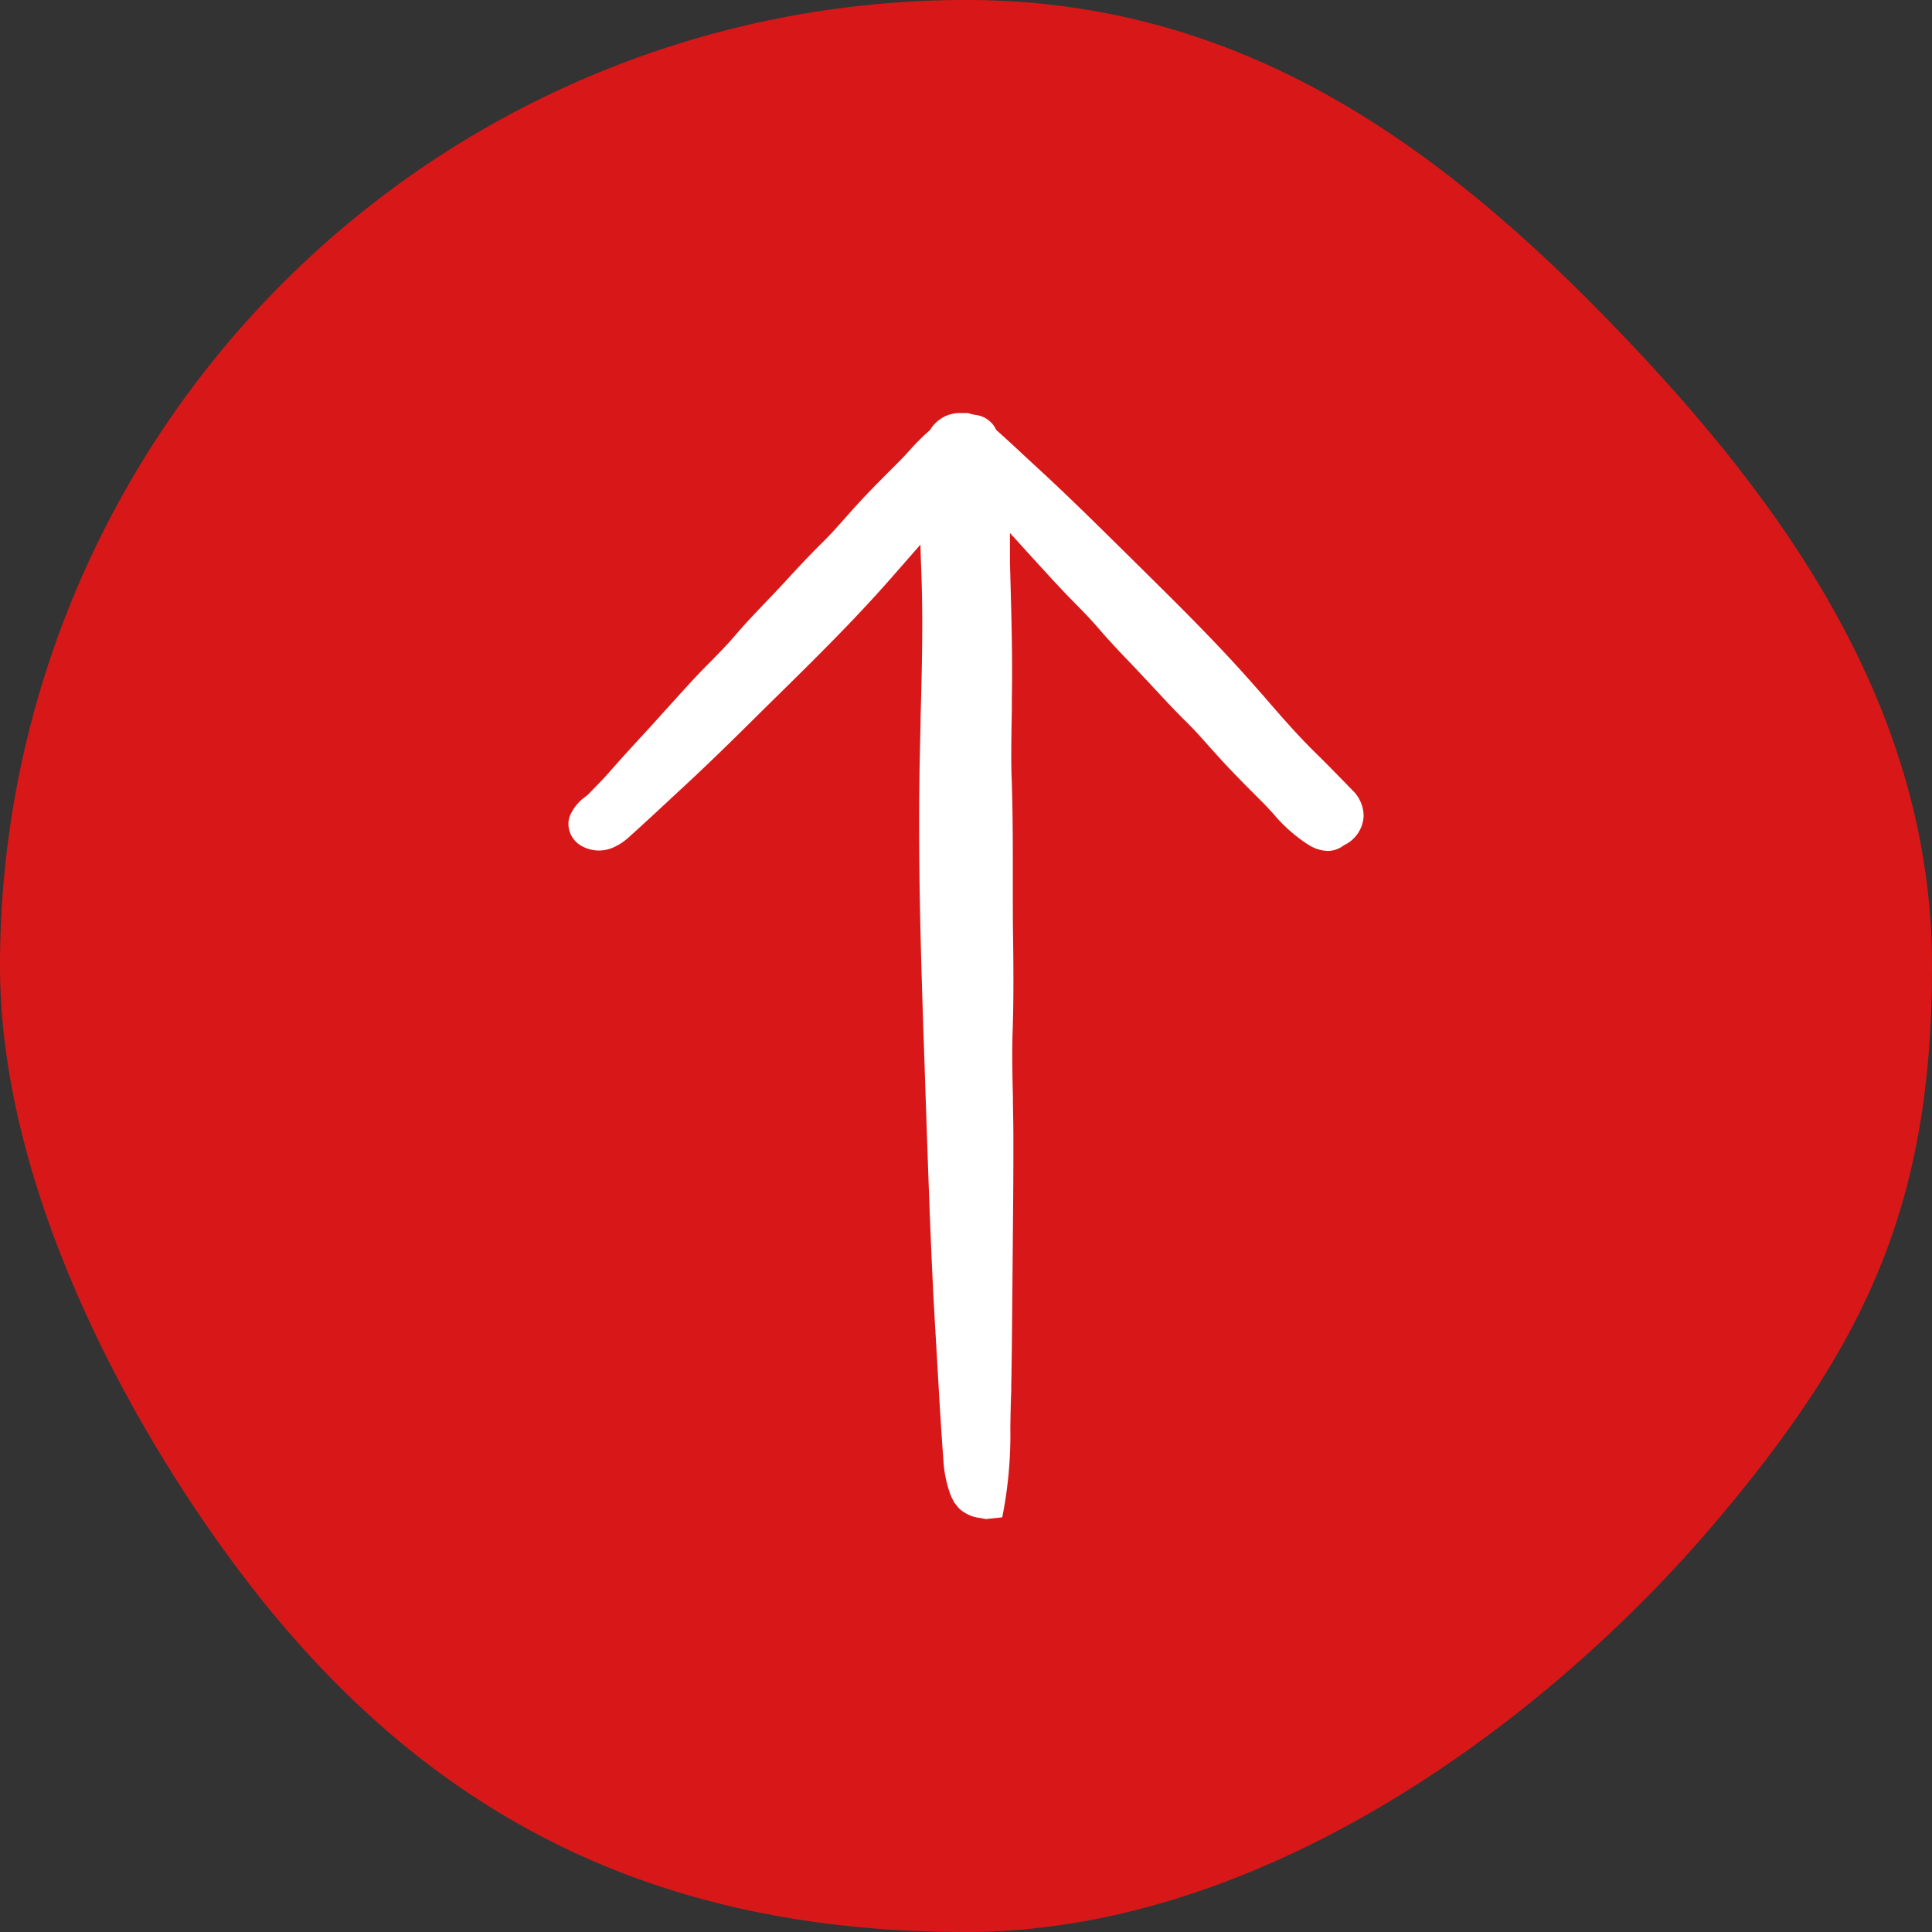
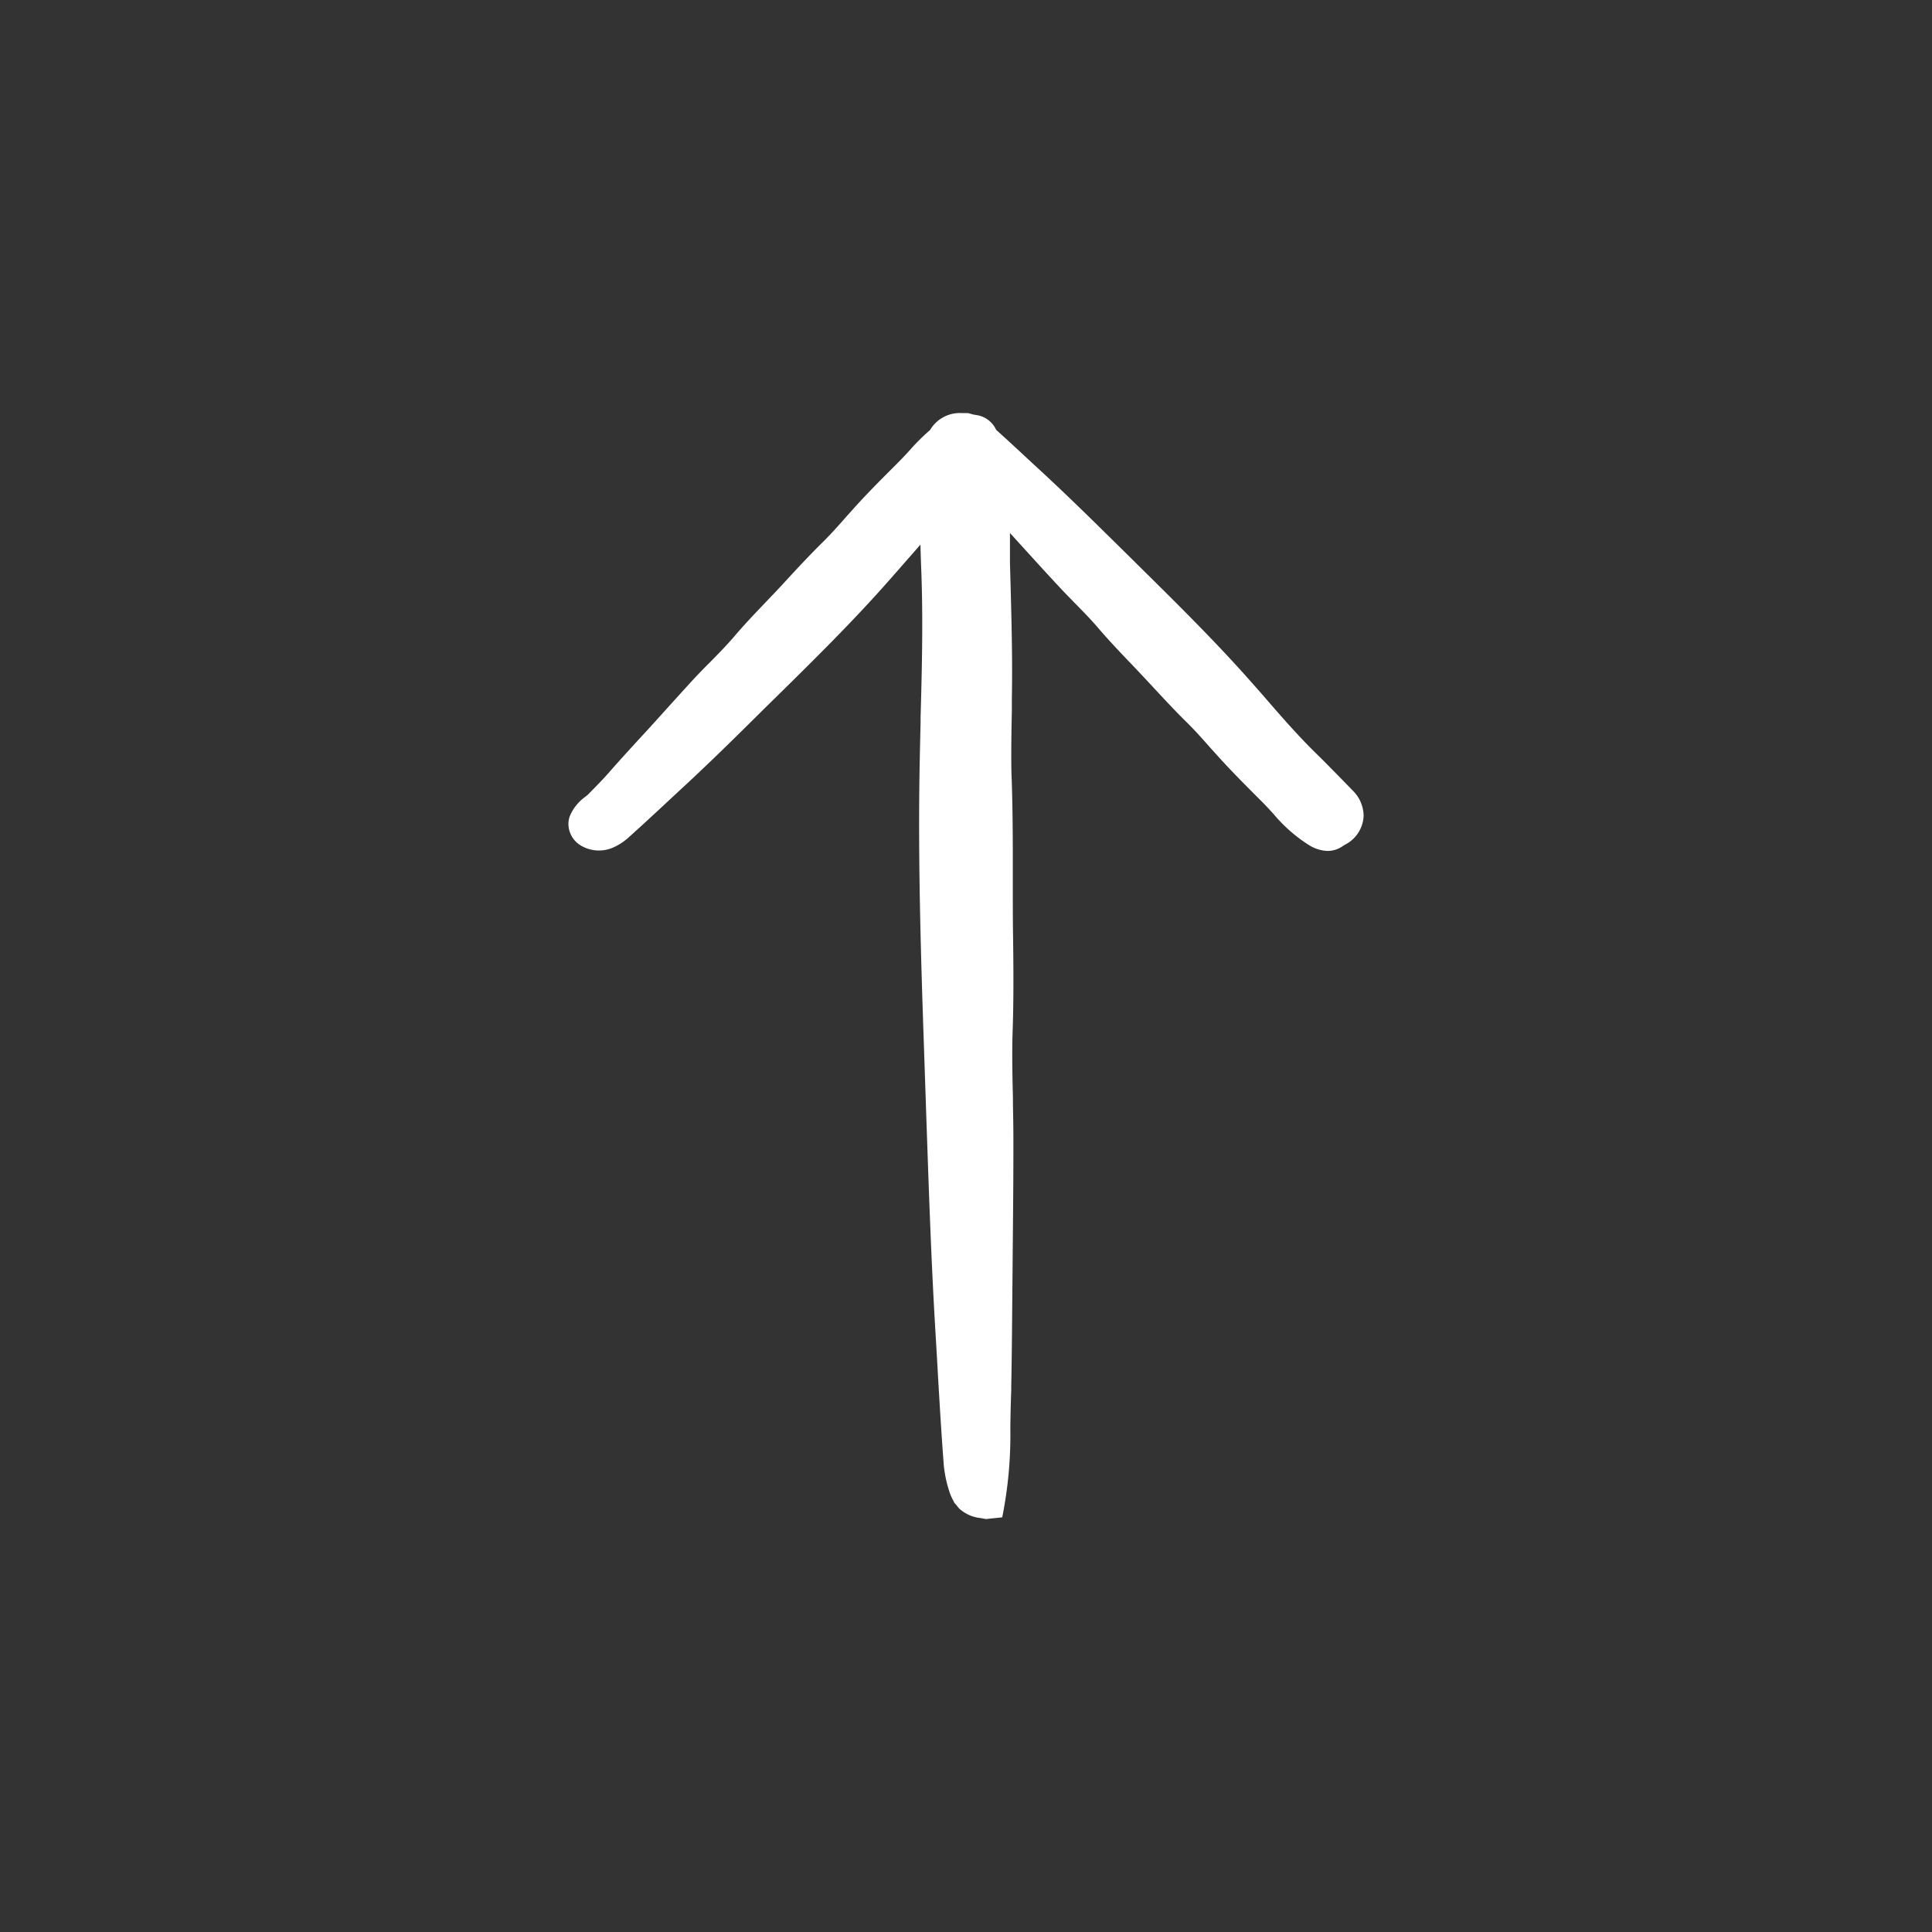
<svg xmlns="http://www.w3.org/2000/svg" width="57" height="57" viewBox="0 0 57 57">
  <rect x="0" y="0" width="57" height="57" fill="#333333" stroke="none" />
  <g id="Gruppe_52" data-name="Gruppe 52" transform="translate(-1807.723 -988.71)">
    <g id="Gruppe_49" data-name="Gruppe 49" transform="translate(1505.723 891.71)">
      <g id="Gruppe_6" data-name="Gruppe 6" transform="translate(0 -4)">
        <g id="Gruppe_45" data-name="Gruppe 45">
-           <path id="Pfad_1500" data-name="Pfad 1500" d="M28.5,0c8.106,0,13.991,4.252,19.369,9.885C52.567,14.8,57,20.866,57,28.5c0,6.973-1.923,11.095-6.264,16.263C45.691,50.775,37.267,57,28.5,57,19.15,57,12.363,53.441,7,46.267,3.614,41.733,0,34.89,0,28.5A28.5,28.5,0,0,1,28.5,0Z" transform="translate(302 101)" fill="#d81818" />
-         </g>
+           </g>
      </g>
    </g>
    <path id="Vereinigungsmenge_4" data-name="Vereinigungsmenge 4" d="M11.905,23.425a1.324,1.324,0,0,1-.587-.466,1.188,1.188,0,0,0-.078-.091l-.048-.046c-.212-.209-.411-.405-.621-.587-.4-.35-.793-.713-1.175-1.064l-.122-.112-.254-.23c-.4-.361-.8-.722-1.2-1.089-.158-.15-.314-.3-.468-.456-.262-.258-.509-.5-.771-.724-.361-.306-.7-.633-1.031-.948-.194-.186-.39-.373-.589-.555-.379-.348-.783-.724-1.178-1.125-.23-.232-.48-.454-.745-.686l-.16-.144c-.44-.391-.861-.809-1.265-1.214l-.228-.226c-.1-.1-.2-.19-.3-.281A6.348,6.348,0,0,1,.5,12.792l-.012-.008A1.018,1.018,0,0,1,0,11.861v-.043c0-.027,0-.055,0-.082v-.064l.02-.07a.775.775,0,0,1,.024-.087c0-.025.009-.051.012-.074a.761.761,0,0,1,.439-.6c.318-.354.64-.7.955-1.038l.292-.317c.749-.81,1.53-1.6,2.287-2.368l.575-.582C5.681,5.447,6.792,4.322,7.964,3.29c.15-.133.3-.266.455-.4.549-.475,1.115-.969,1.626-1.492.224-.23.453-.453.681-.677.138-.135.275-.268.411-.4A1.058,1.058,0,0,1,11.885,0a1,1,0,0,1,.853.557c.012.019.024.04.036.057a.779.779,0,0,1,.144.436v.022a1.108,1.108,0,0,1-.192.57l-.018.03a4.534,4.534,0,0,1-.881.987c-.1.091-.2.183-.3.279l-.224.224c-.406.405-.829.825-1.269,1.216L9.9,4.5c-.272.241-.528.466-.767.709-.393.4-.8.772-1.175,1.121-.19.177-.381.357-.569.536-.336.323-.685.654-1.051.967-.253.216-.493.452-.745.7-.164.16-.329.323-.5.479-.354.332-.717.66-1.077.988l-.478.434.5,0c.128,0,.255,0,.381,0l.613-.017c.749-.02,1.68-.046,2.577-.046q.4,0,.8.007l.363,0c.45.009.857.017,1.258.017.265,0,.527,0,.788-.013.668-.022,1.4-.032,2.31-.032l.811,0c.507,0,1.015,0,1.519-.008.429-.006.863-.01,1.3-.01.535,0,1.007.007,1.442.022q.359.012.723.012c.419,0,.845-.009,1.285-.02l.184,0c.34-.007.681-.013,1.023-.013h.371c.854,0,1.715.008,2.572.016l1.891.017c.818.007,1.634.013,2.449.03.026,0,.067,0,.106,0h.035c.4.016.76.022,1.1.027a12.4,12.4,0,0,1,2.64.239l.05.473a.838.838,0,0,1-.015.092l-.015.083a1.089,1.089,0,0,1-.255.593l-.025.029-.025.022c-.026.024-.055.046-.084.067l-.062.055-.069.033a1.422,1.422,0,0,1-.264.114,3.556,3.556,0,0,1-.874.171c-1.037.078-2.074.137-3.046.192l-.83.049c-2.157.129-4.375.2-6.331.268l-1.579.053c-2.165.074-4.619.158-7.041.158q-.98,0-1.958-.02c-.346-.007-.691-.015-1.038-.023l-.133,0c-.929-.026-1.84-.049-2.748-.049-.565,0-1.074.009-1.556.027q-.4.016-.8.026c.2.174.393.345.588.515l.484.425c1.192,1.051,2.325,2.2,3.418,3.311l.294.3c.937.943,1.716,1.735,2.5,2.588l.357.384c.332.357.677.728,1.009,1.1a1.667,1.667,0,0,1,.3.475,1.044,1.044,0,0,1-.068.914.748.748,0,0,1-.639.374A.709.709,0,0,1,11.905,23.425Z" transform="translate(1847.954 1000.897) rotate(90)" fill="#fff" />
-     <path id="Vereinigungsmenge_4_-_Kontur" data-name="Vereinigungsmenge 4 - Kontur" d="M12.133,23.962a1.213,1.213,0,0,1-.382-.06,1.779,1.779,0,0,1-.813-.617l-.027-.033-.022-.027-.069-.067c-.2-.195-.385-.379-.576-.544-.361-.317-.714-.641-1.056-.954l-.5-.459c-.395-.355-.8-.724-1.2-1.094-.152-.144-.3-.289-.442-.429l-.086-.084c-.238-.234-.462-.455-.694-.65-.351-.3-.679-.61-1-.912L5.2,17.963c-.186-.178-.378-.362-.569-.536-.386-.355-.8-.736-1.2-1.143-.215-.217-.452-.427-.718-.66l-.164-.147c-.439-.389-.859-.805-1.286-1.233l-.226-.224c-.086-.085-.178-.171-.281-.263l0,0a7.115,7.115,0,0,1-.595-.591A1.519,1.519,0,0,1-.5,11.886v-.067c0-.038,0-.072,0-.1V11.6l.036-.123c.006-.027.014-.054.022-.081V11.38a1.245,1.245,0,0,1,.615-.93c.309-.343.618-.676.91-.988l.29-.315c.763-.826,1.579-1.652,2.3-2.38l.574-.582c1.02-1.035,2.177-2.208,3.381-3.27.128-.114.26-.229.391-.343l.065-.057C8.68,2,9.206,1.543,9.686,1.05c.219-.224.443-.444.66-.657L10.4.338c.128-.125.254-.248.381-.374a1.553,1.553,0,0,1,1.1-.464,1.494,1.494,0,0,1,1.277.792l.017.028.007.012a1.274,1.274,0,0,1,.231.711v.035a1.6,1.6,0,0,1-.265.824l-.018.03a5,5,0,0,1-.969,1.094l0,0c-.1.094-.2.179-.282.263l-.223.223c-.368.367-.827.824-1.291,1.236l-.15.135c-.261.23-.507.448-.73.675-.4.4-.807.782-1.193,1.138-.19.177-.38.356-.563.53-.332.319-.69.66-1.072.985-.244.209-.485.446-.718.676l-.082.08c-.139.136-.282.276-.431.412-.192.18-.389.361-.586.541l.187-.005c.748-.02,1.68-.046,2.579-.046.276,0,.549,0,.809.008l.42.006c.418.008.812.016,1.191.016.278,0,.531,0,.771-.013.676-.022,1.416-.032,2.328-.032l.813,0c.552,0,1.048,0,1.512-.008.408-.005.851-.01,1.306-.01.532,0,1.01.007,1.459.022.228.008.466.011.706.011.421,0,.859-.01,1.273-.02l.186,0c.349-.007.69-.014,1.033-.014h.371c.84,0,1.664.007,2.576.016l1.891.017c.8.006,1.635.013,2.455.03h.016l.074,0h.061c.4.016.763.022,1.085.027a12.926,12.926,0,0,1,2.737.25l.353.076.094.887-.006.054a1.336,1.336,0,0,1-.022.136l-.013.07a1.58,1.58,0,0,1-.372.836l-.043.05-.048.043c-.036.033-.071.06-.1.083l-.1.087-.119.058a1.925,1.925,0,0,1-.335.144,4.031,4.031,0,0,1-.993.2c-1.015.076-2.025.135-3.057.193l-.829.049c-2.17.13-4.388.2-6.344.269l-1.579.053c-2.16.074-4.608.158-7.057.158-.676,0-1.339-.007-1.968-.02-.343-.006-.688-.015-1.034-.023l-.139,0c-.925-.026-1.828-.049-2.736-.049-.379,0-.732,0-1.069.012l.118.1c1.241,1.094,2.412,2.286,3.446,3.337l.293.3c.854.859,1.69,1.705,2.515,2.6l.356.383c.346.372.685.737,1.017,1.11a2.174,2.174,0,0,1,.39.611,1.541,1.541,0,0,1-.1,1.368A1.246,1.246,0,0,1,12.133,23.962Zm-8.76-9.088c.279.245.53.467.768.708.386.392.785.763,1.161,1.109.2.181.393.368.583.55l.07.067c.307.292.624.594.952.873.259.219.5.453.749.7l.086.085c.139.137.282.278.424.412.389.362.795.728,1.187,1.081l.509.464c.338.31.688.63,1.038.938.212.183.411.379.621.585l.066.064a1.2,1.2,0,0,1,.1.111l.016.02a.935.935,0,0,0,.351.308l.011,0a.21.21,0,0,0,.069.01.251.251,0,0,0,.211-.133.55.55,0,0,0,.037-.455l0-.008a1.17,1.17,0,0,0-.213-.331c-.327-.368-.662-.729-1-1.1l-.357-.385c-.815-.883-1.644-1.722-2.491-2.575l-.3-.3c-1.023-1.041-2.182-2.219-3.394-3.288l-.241-.212-.241-.211-.016-.013c-.188-.164-.383-.333-.576-.5l-.946-.84,1.265-.034c.29-.008.549-.016.79-.025.49-.018,1.005-.027,1.576-.027.92,0,1.832.023,2.762.049l.137,0c.343.008.687.017,1.029.023.624.013,1.279.019,1.948.019,2.432,0,4.871-.084,7.023-.158l1.58-.053c1.95-.065,4.161-.138,6.318-.267l.831-.049c1.028-.058,2.033-.116,3.038-.192a3.072,3.072,0,0,0,.748-.145l.011,0a.917.917,0,0,0,.174-.075l.031-.016.043-.036c.012-.009.035-.026.045-.036l.017-.018a.614.614,0,0,0,.133-.34l.02-.1,0-.042a13.182,13.182,0,0,0-2.187-.158c-.325-.005-.69-.011-1.093-.027H28.8c-.047,0-.092,0-.124,0-.811-.017-1.636-.024-2.435-.03l-1.892-.017c-.91-.009-1.731-.016-2.567-.016h-.371c-.334,0-.67.006-1.013.013l-.184,0c-.417.01-.863.02-1.295.02-.251,0-.5,0-.739-.012-.438-.015-.9-.022-1.426-.022-.449,0-.888,0-1.295.01-.469,0-.967.007-1.524.008l-.812,0c-.9,0-1.63.01-2.294.032-.251.009-.514.013-.8.013-.389,0-.788-.008-1.211-.016L8.4,10.879c-1.1-.021-2.376.012-3.345.038l-.624.017c-.12,0-.248,0-.4,0l-.426,0-1.361-.01L3.7,9.611c.347-.315.705-.64,1.05-.963.141-.129.278-.264.412-.394l.08-.078c.243-.24.5-.491.769-.723.361-.308.706-.636,1.029-.947.187-.178.38-.36.575-.541.379-.349.78-.721,1.161-1.107.246-.251.506-.48.78-.722L9.7,4.005c.445-.395.873-.821,1.251-1.2l.224-.224c.1-.1.2-.193.316-.3a4.085,4.085,0,0,0,.789-.875l.022-.038a.648.648,0,0,0,.115-.308V1.054A.279.279,0,0,0,12.363.9c-.013-.018-.026-.039-.039-.06L12.313.821C12.187.618,12.077.5,11.881.5a.561.561,0,0,0-.4.176q-.188.187-.384.377l-.055.054c-.213.209-.433.425-.644.641-.508.521-1.051,1-1.657,1.521l-.064.056c-.129.113-.259.226-.386.339C7.116,4.7,5.973,5.864,4.964,6.887l-.575.583c-.75.759-1.524,1.543-2.276,2.356l-.292.316c-.306.328-.63.676-.95,1.033l-.056.062-.073.041c-.167.093-.179.166-.186.225,0,.032-.009.065-.016.105l-.007.036-.012.034a.277.277,0,0,0-.009.031L.5,11.783c0,.012,0,.023,0,.035v.063a.524.524,0,0,0,.272.494l.062.042.044.052a5.859,5.859,0,0,0,.544.543c.115.1.219.2.317.3l.228.226c.418.418.826.823,1.246,1.2Z" transform="translate(1847.954 1000.897) rotate(90)" fill="rgba(0,0,0,0)" />
+     <path id="Vereinigungsmenge_4_-_Kontur" data-name="Vereinigungsmenge 4 - Kontur" d="M12.133,23.962a1.213,1.213,0,0,1-.382-.06,1.779,1.779,0,0,1-.813-.617l-.027-.033-.022-.027-.069-.067c-.2-.195-.385-.379-.576-.544-.361-.317-.714-.641-1.056-.954l-.5-.459c-.395-.355-.8-.724-1.2-1.094-.152-.144-.3-.289-.442-.429l-.086-.084c-.238-.234-.462-.455-.694-.65-.351-.3-.679-.61-1-.912L5.2,17.963c-.186-.178-.378-.362-.569-.536-.386-.355-.8-.736-1.2-1.143-.215-.217-.452-.427-.718-.66l-.164-.147c-.439-.389-.859-.805-1.286-1.233l-.226-.224c-.086-.085-.178-.171-.281-.263l0,0a7.115,7.115,0,0,1-.595-.591A1.519,1.519,0,0,1-.5,11.886v-.067c0-.038,0-.072,0-.1V11.6l.036-.123c.006-.027.014-.054.022-.081V11.38a1.245,1.245,0,0,1,.615-.93c.309-.343.618-.676.91-.988l.29-.315c.763-.826,1.579-1.652,2.3-2.38l.574-.582c1.02-1.035,2.177-2.208,3.381-3.27.128-.114.26-.229.391-.343l.065-.057C8.68,2,9.206,1.543,9.686,1.05c.219-.224.443-.444.66-.657L10.4.338c.128-.125.254-.248.381-.374a1.553,1.553,0,0,1,1.1-.464,1.494,1.494,0,0,1,1.277.792l.017.028.007.012a1.274,1.274,0,0,1,.231.711v.035a1.6,1.6,0,0,1-.265.824l-.018.03a5,5,0,0,1-.969,1.094l0,0c-.1.094-.2.179-.282.263l-.223.223c-.368.367-.827.824-1.291,1.236l-.15.135c-.261.23-.507.448-.73.675-.4.4-.807.782-1.193,1.138-.19.177-.38.356-.563.53-.332.319-.69.66-1.072.985-.244.209-.485.446-.718.676l-.082.08c-.139.136-.282.276-.431.412-.192.18-.389.361-.586.541l.187-.005c.748-.02,1.68-.046,2.579-.046.276,0,.549,0,.809.008l.42.006c.418.008.812.016,1.191.016.278,0,.531,0,.771-.013.676-.022,1.416-.032,2.328-.032l.813,0c.552,0,1.048,0,1.512-.008.408-.005.851-.01,1.306-.01.532,0,1.01.007,1.459.022.228.008.466.011.706.011.421,0,.859-.01,1.273-.02l.186,0c.349-.007.69-.014,1.033-.014h.371c.84,0,1.664.007,2.576.016l1.891.017c.8.006,1.635.013,2.455.03h.016l.074,0h.061c.4.016.763.022,1.085.027a12.926,12.926,0,0,1,2.737.25l.353.076.094.887-.006.054a1.336,1.336,0,0,1-.022.136l-.013.07a1.58,1.58,0,0,1-.372.836l-.043.05-.048.043c-.036.033-.071.06-.1.083l-.1.087-.119.058a1.925,1.925,0,0,1-.335.144,4.031,4.031,0,0,1-.993.2c-1.015.076-2.025.135-3.057.193l-.829.049c-2.17.13-4.388.2-6.344.269l-1.579.053c-2.16.074-4.608.158-7.057.158-.676,0-1.339-.007-1.968-.02-.343-.006-.688-.015-1.034-.023l-.139,0c-.925-.026-1.828-.049-2.736-.049-.379,0-.732,0-1.069.012l.118.1c1.241,1.094,2.412,2.286,3.446,3.337l.293.3c.854.859,1.69,1.705,2.515,2.6l.356.383c.346.372.685.737,1.017,1.11a2.174,2.174,0,0,1,.39.611,1.541,1.541,0,0,1-.1,1.368A1.246,1.246,0,0,1,12.133,23.962Zm-8.76-9.088c.279.245.53.467.768.708.386.392.785.763,1.161,1.109.2.181.393.368.583.55l.07.067c.307.292.624.594.952.873.259.219.5.453.749.7l.086.085c.139.137.282.278.424.412.389.362.795.728,1.187,1.081l.509.464c.338.31.688.63,1.038.938.212.183.411.379.621.585l.066.064a1.2,1.2,0,0,1,.1.111l.016.02a.935.935,0,0,0,.351.308l.011,0a.21.21,0,0,0,.069.01.251.251,0,0,0,.211-.133.55.55,0,0,0,.037-.455l0-.008a1.17,1.17,0,0,0-.213-.331c-.327-.368-.662-.729-1-1.1l-.357-.385c-.815-.883-1.644-1.722-2.491-2.575l-.3-.3c-1.023-1.041-2.182-2.219-3.394-3.288l-.241-.212-.241-.211-.016-.013c-.188-.164-.383-.333-.576-.5l-.946-.84,1.265-.034c.29-.008.549-.016.79-.025.49-.018,1.005-.027,1.576-.027.92,0,1.832.023,2.762.049l.137,0c.343.008.687.017,1.029.023.624.013,1.279.019,1.948.019,2.432,0,4.871-.084,7.023-.158l1.58-.053c1.95-.065,4.161-.138,6.318-.267l.831-.049c1.028-.058,2.033-.116,3.038-.192a3.072,3.072,0,0,0,.748-.145l.011,0a.917.917,0,0,0,.174-.075l.031-.016.043-.036c.012-.009.035-.026.045-.036l.017-.018a.614.614,0,0,0,.133-.34l.02-.1,0-.042a13.182,13.182,0,0,0-2.187-.158c-.325-.005-.69-.011-1.093-.027H28.8c-.047,0-.092,0-.124,0-.811-.017-1.636-.024-2.435-.03l-1.892-.017c-.91-.009-1.731-.016-2.567-.016c-.334,0-.67.006-1.013.013l-.184,0c-.417.01-.863.02-1.295.02-.251,0-.5,0-.739-.012-.438-.015-.9-.022-1.426-.022-.449,0-.888,0-1.295.01-.469,0-.967.007-1.524.008l-.812,0c-.9,0-1.63.01-2.294.032-.251.009-.514.013-.8.013-.389,0-.788-.008-1.211-.016L8.4,10.879c-1.1-.021-2.376.012-3.345.038l-.624.017c-.12,0-.248,0-.4,0l-.426,0-1.361-.01L3.7,9.611c.347-.315.705-.64,1.05-.963.141-.129.278-.264.412-.394l.08-.078c.243-.24.5-.491.769-.723.361-.308.706-.636,1.029-.947.187-.178.38-.36.575-.541.379-.349.78-.721,1.161-1.107.246-.251.506-.48.78-.722L9.7,4.005c.445-.395.873-.821,1.251-1.2l.224-.224c.1-.1.2-.193.316-.3a4.085,4.085,0,0,0,.789-.875l.022-.038a.648.648,0,0,0,.115-.308V1.054A.279.279,0,0,0,12.363.9c-.013-.018-.026-.039-.039-.06L12.313.821C12.187.618,12.077.5,11.881.5a.561.561,0,0,0-.4.176q-.188.187-.384.377l-.055.054c-.213.209-.433.425-.644.641-.508.521-1.051,1-1.657,1.521l-.064.056c-.129.113-.259.226-.386.339C7.116,4.7,5.973,5.864,4.964,6.887l-.575.583c-.75.759-1.524,1.543-2.276,2.356l-.292.316c-.306.328-.63.676-.95,1.033l-.056.062-.073.041c-.167.093-.179.166-.186.225,0,.032-.009.065-.016.105l-.007.036-.012.034a.277.277,0,0,0-.009.031L.5,11.783c0,.012,0,.023,0,.035v.063a.524.524,0,0,0,.272.494l.062.042.044.052a5.859,5.859,0,0,0,.544.543c.115.1.219.2.317.3l.228.226c.418.418.826.823,1.246,1.2Z" transform="translate(1847.954 1000.897) rotate(90)" fill="rgba(0,0,0,0)" />
  </g>
</svg>